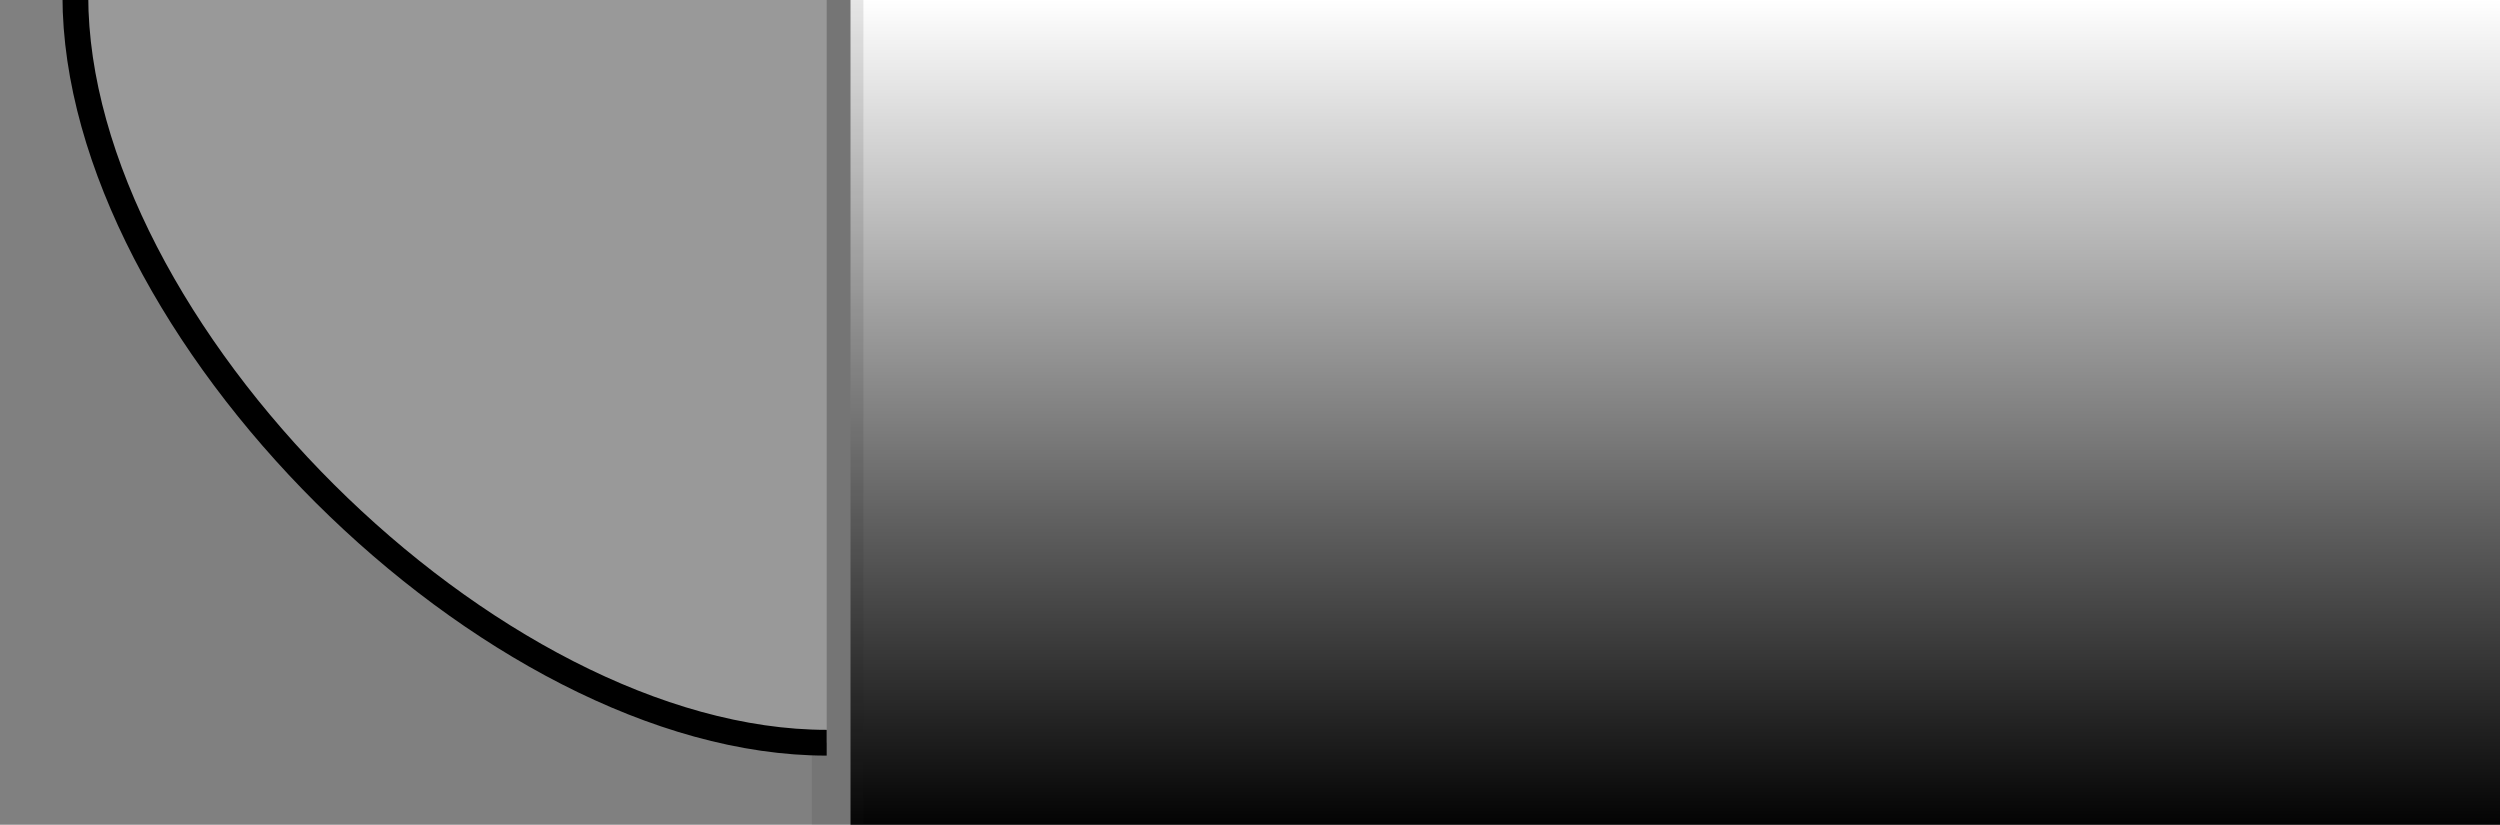
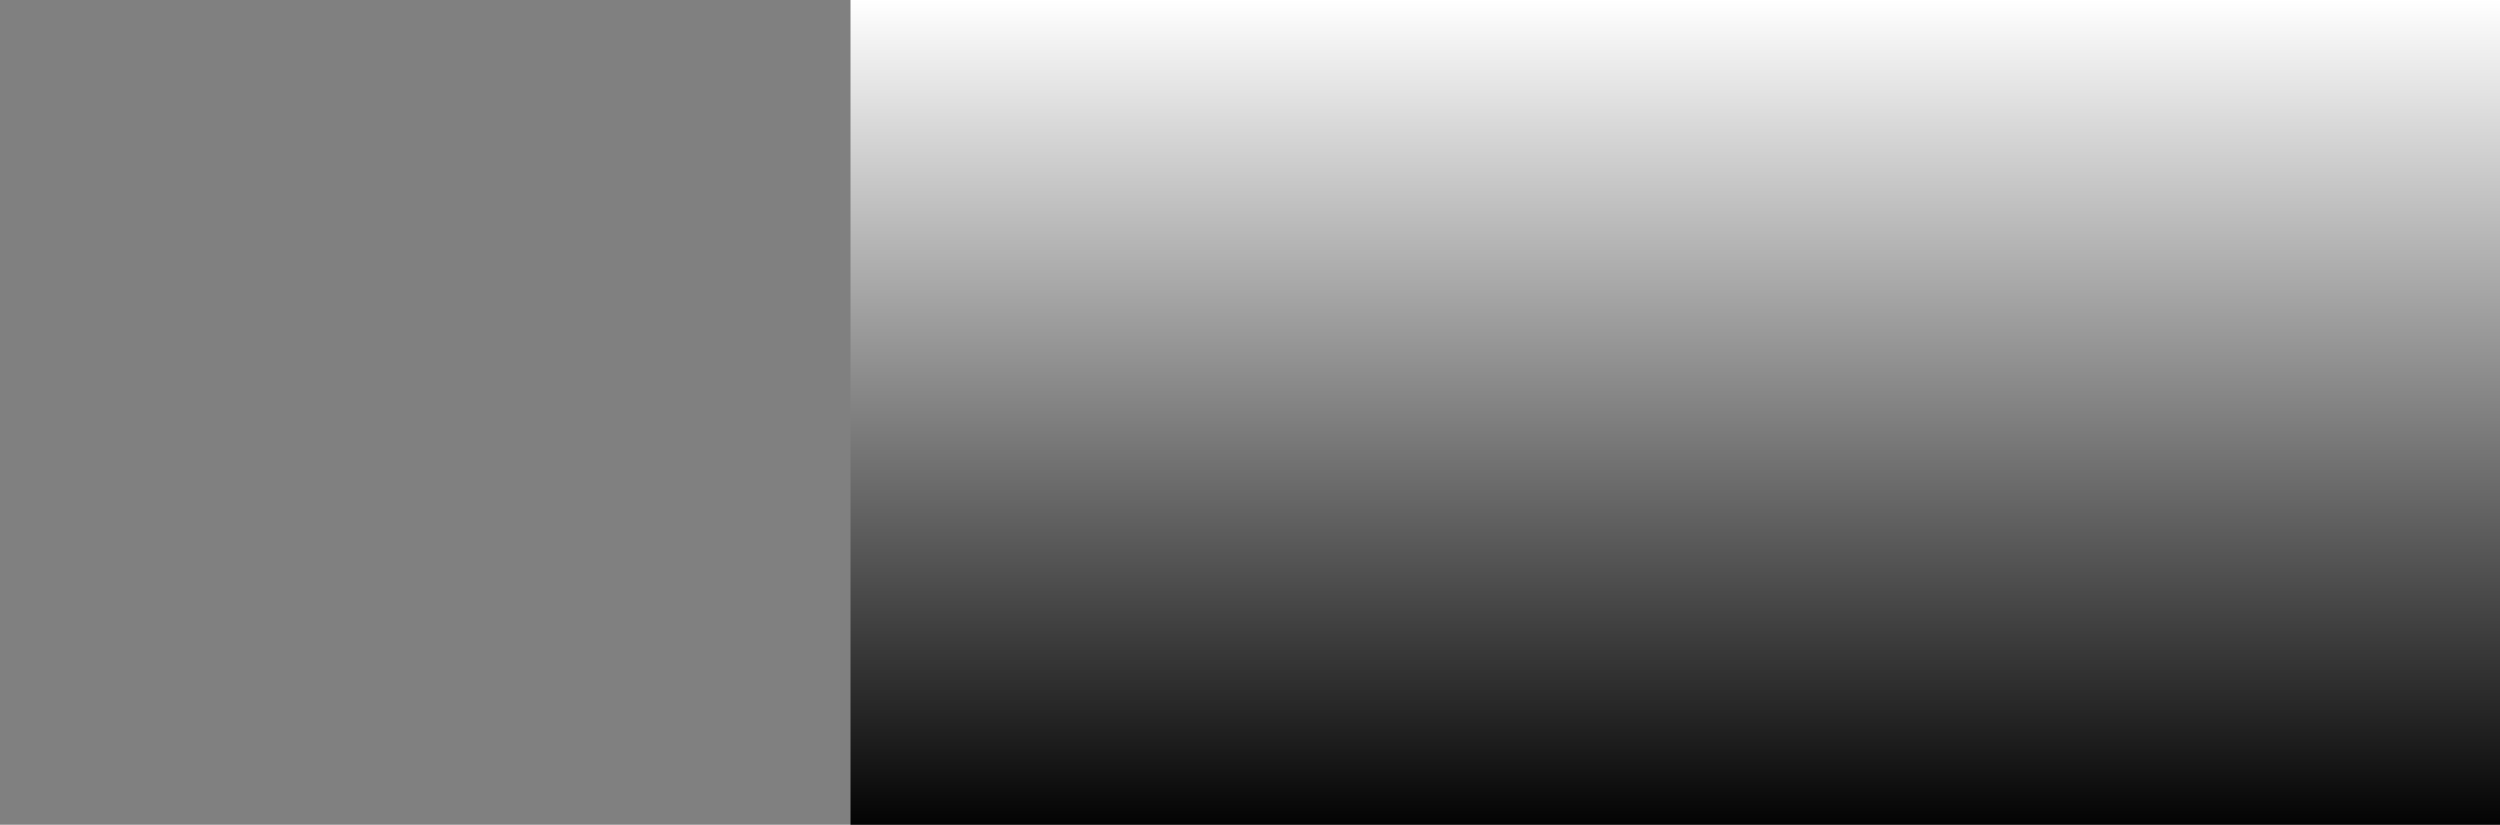
<svg xmlns="http://www.w3.org/2000/svg" xmlns:xlink="http://www.w3.org/1999/xlink" version="1.0" width="194" height="64" id="svg2">
  <rect width="100%" height="100%" fill="#808080" stroke="none" />
  <defs id="defs4">
    <linearGradient id="linearGradient3244">
      <stop style="stop-color:#000000;stop-opacity:1" offset="0" id="stop3246" />
      <stop style="stop-color:#ffffff;stop-opacity:1" offset="1" id="stop3248" />
    </linearGradient>
    <linearGradient x1="-278.429" y1="96.651" x2="-278.429" y2="31.738" id="linearGradient3250" xlink:href="#linearGradient3244" gradientUnits="userSpaceOnUse" />
  </defs>
  <g transform="translate(408.429,-31.791)" id="layer1">
    <rect width="128" height="64" x="-342.429" y="31.791" style="opacity:1;fill:url(#linearGradient3250);fill-opacity:1;fill-rule:evenodd;stroke:none;stroke-width:2;stroke-linecap:butt;stroke-linejoin:miter;stroke-miterlimit:4;stroke-dasharray:none;stroke-dashoffset:0;stroke-opacity:1" id="rect3242" />
-     <rect width="4" height="64" x="-345.429" y="31.791" style="opacity:1;fill:#242424;fill-opacity:0.11;fill-rule:evenodd;stroke:none;stroke-width:2;stroke-linecap:butt;stroke-linejoin:miter;stroke-miterlimit:4;stroke-dasharray:none;stroke-dashoffset:0;stroke-opacity:1" id="rect3252" />
-     <path d="M -344.278,89.427 C -370.351,89.427 -402.581,57.227 -402.581,31.468 C -402.581,31.468 -402.581,31.468 -402.581,31.468 L -344.278,31.468 L -344.278,89.427 z " style="fill:#999999;fill-opacity:1;fill-rule:evenodd;stroke:none;stroke-width:7;stroke-linecap:round;stroke-linejoin:miter;stroke-miterlimit:4;stroke-dashoffset:0;stroke-opacity:1" id="path2266" />
-     <path d="M -344.278,89.427 C -370.351,89.427 -402.581,57.227 -402.581,31.468 C -402.581,31.468 -402.581,31.468 -402.581,31.468" style="fill:none;fill-opacity:1;fill-rule:evenodd;stroke:#000000;stroke-width:2;stroke-linecap:butt;stroke-linejoin:miter;stroke-miterlimit:4;stroke-dasharray:none;stroke-dashoffset:0;stroke-opacity:1" id="path3240" />
  </g>
</svg>